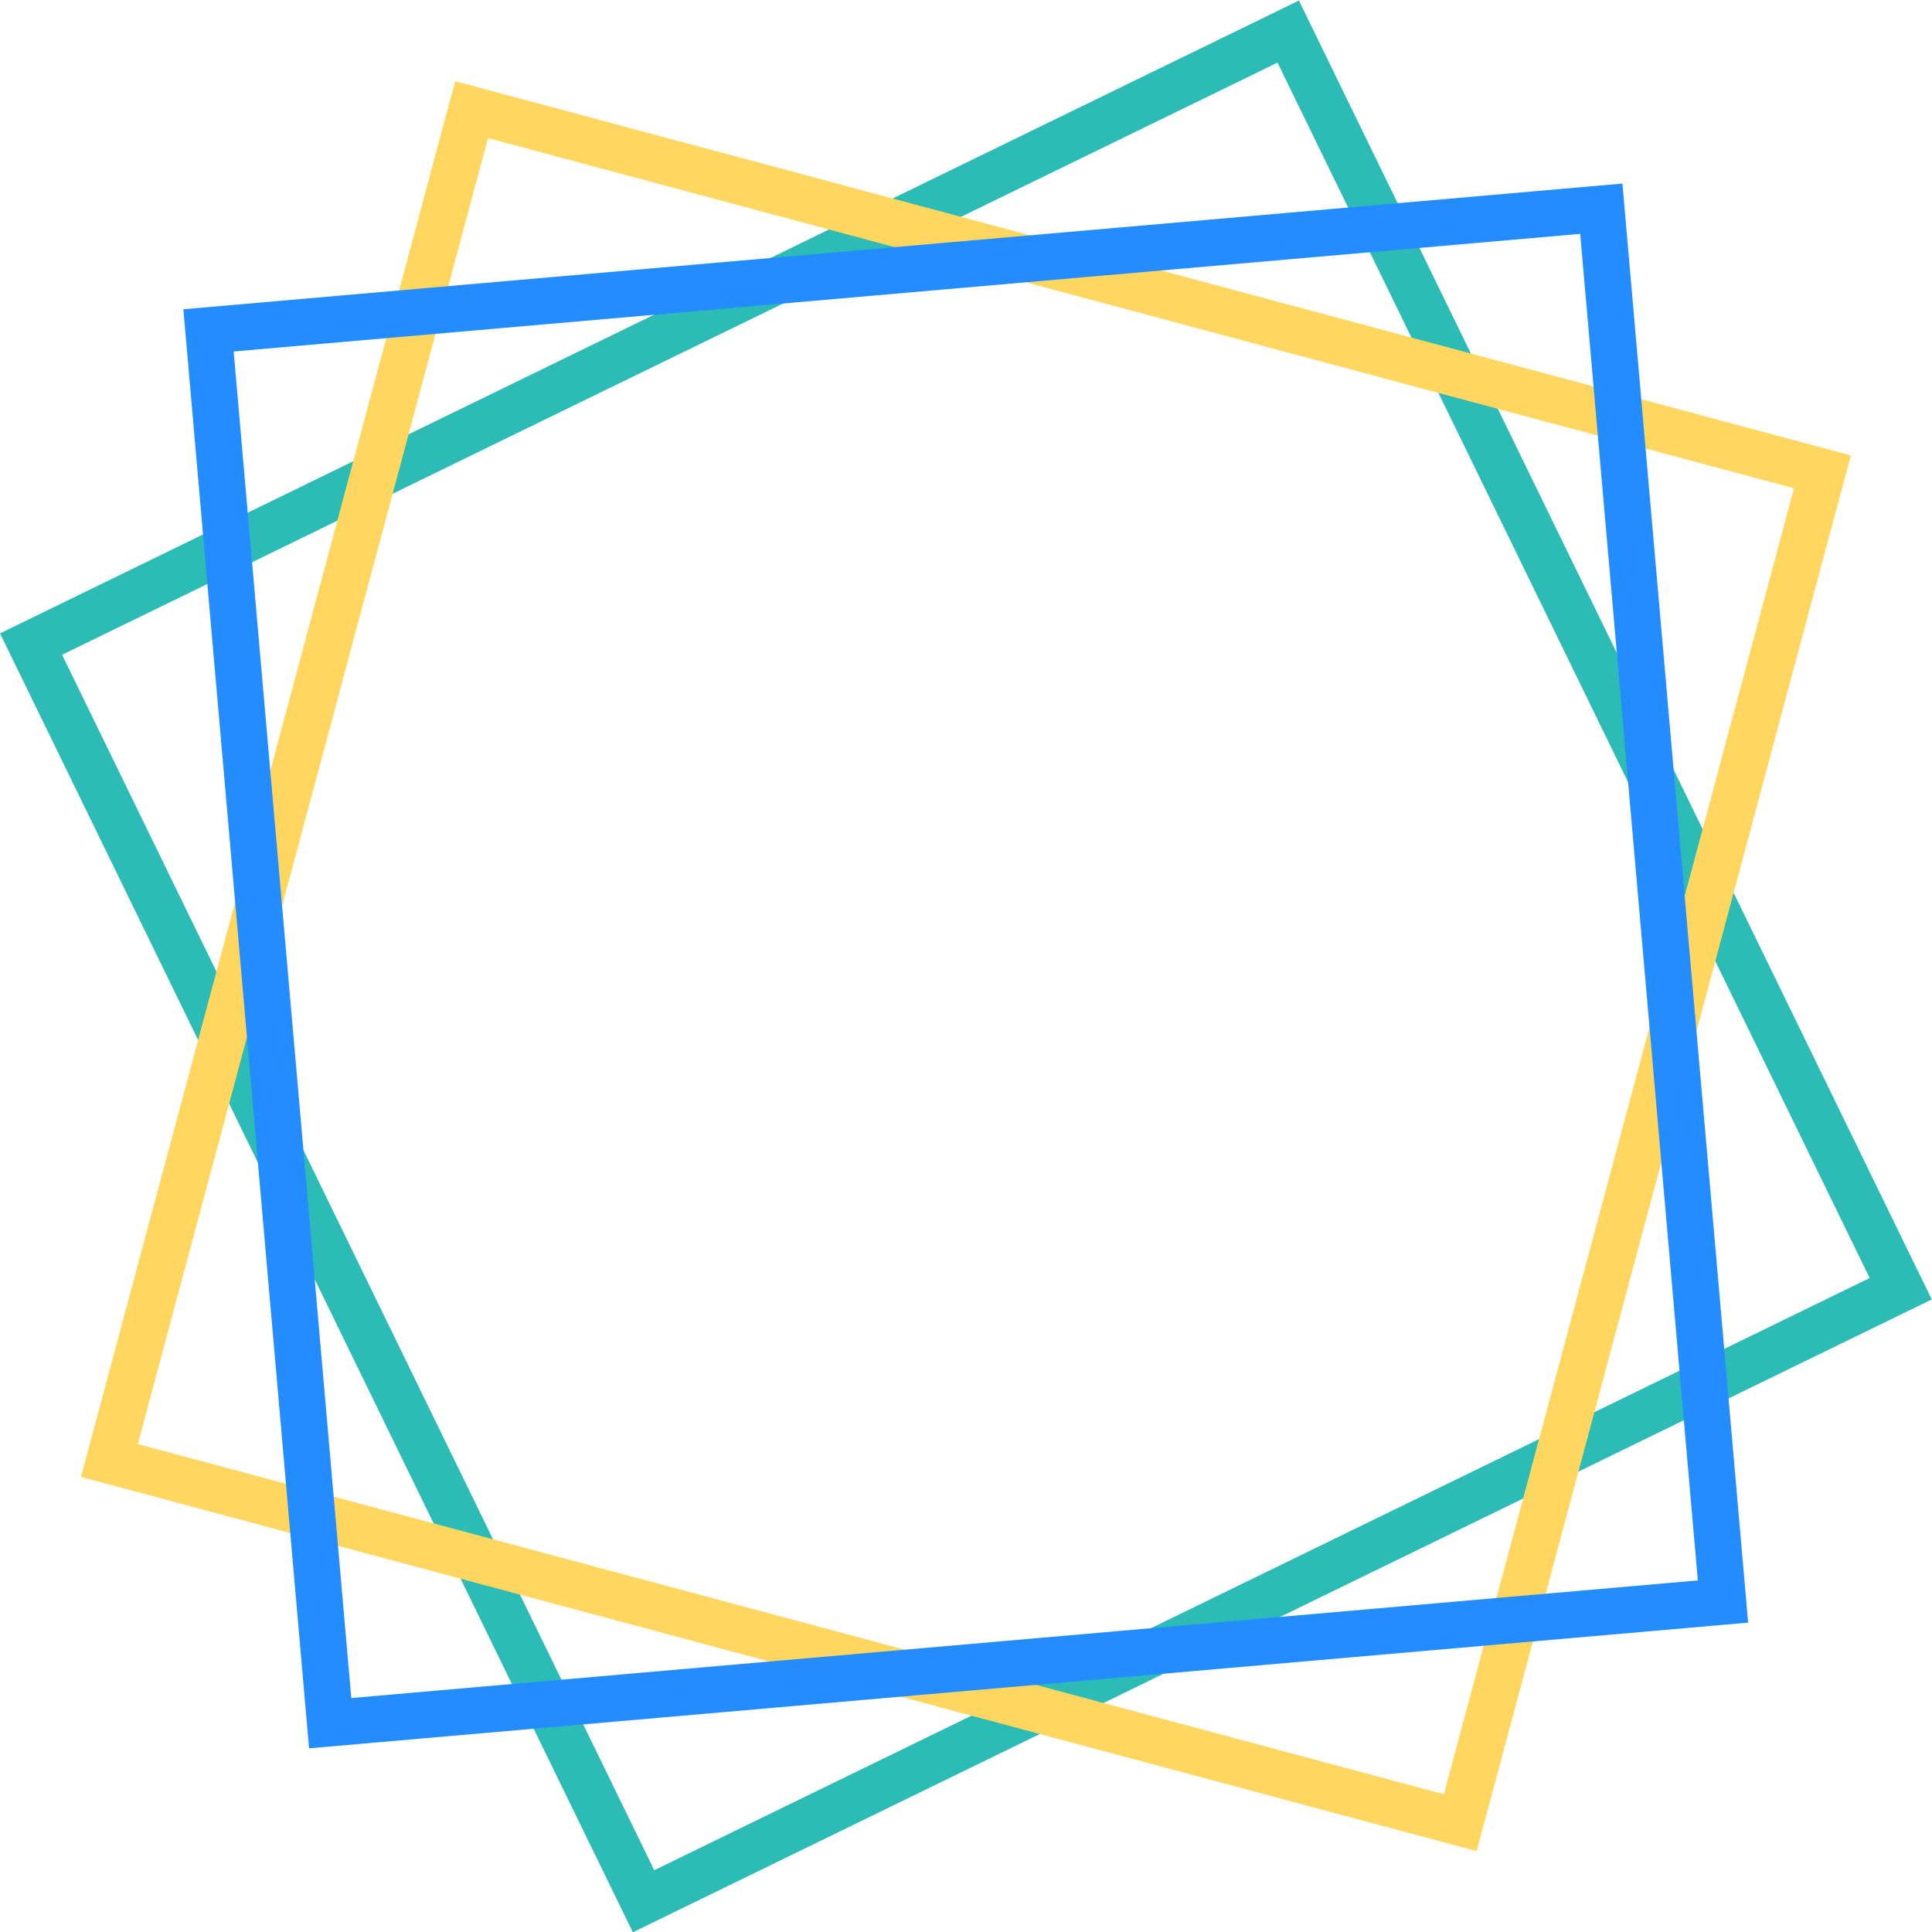
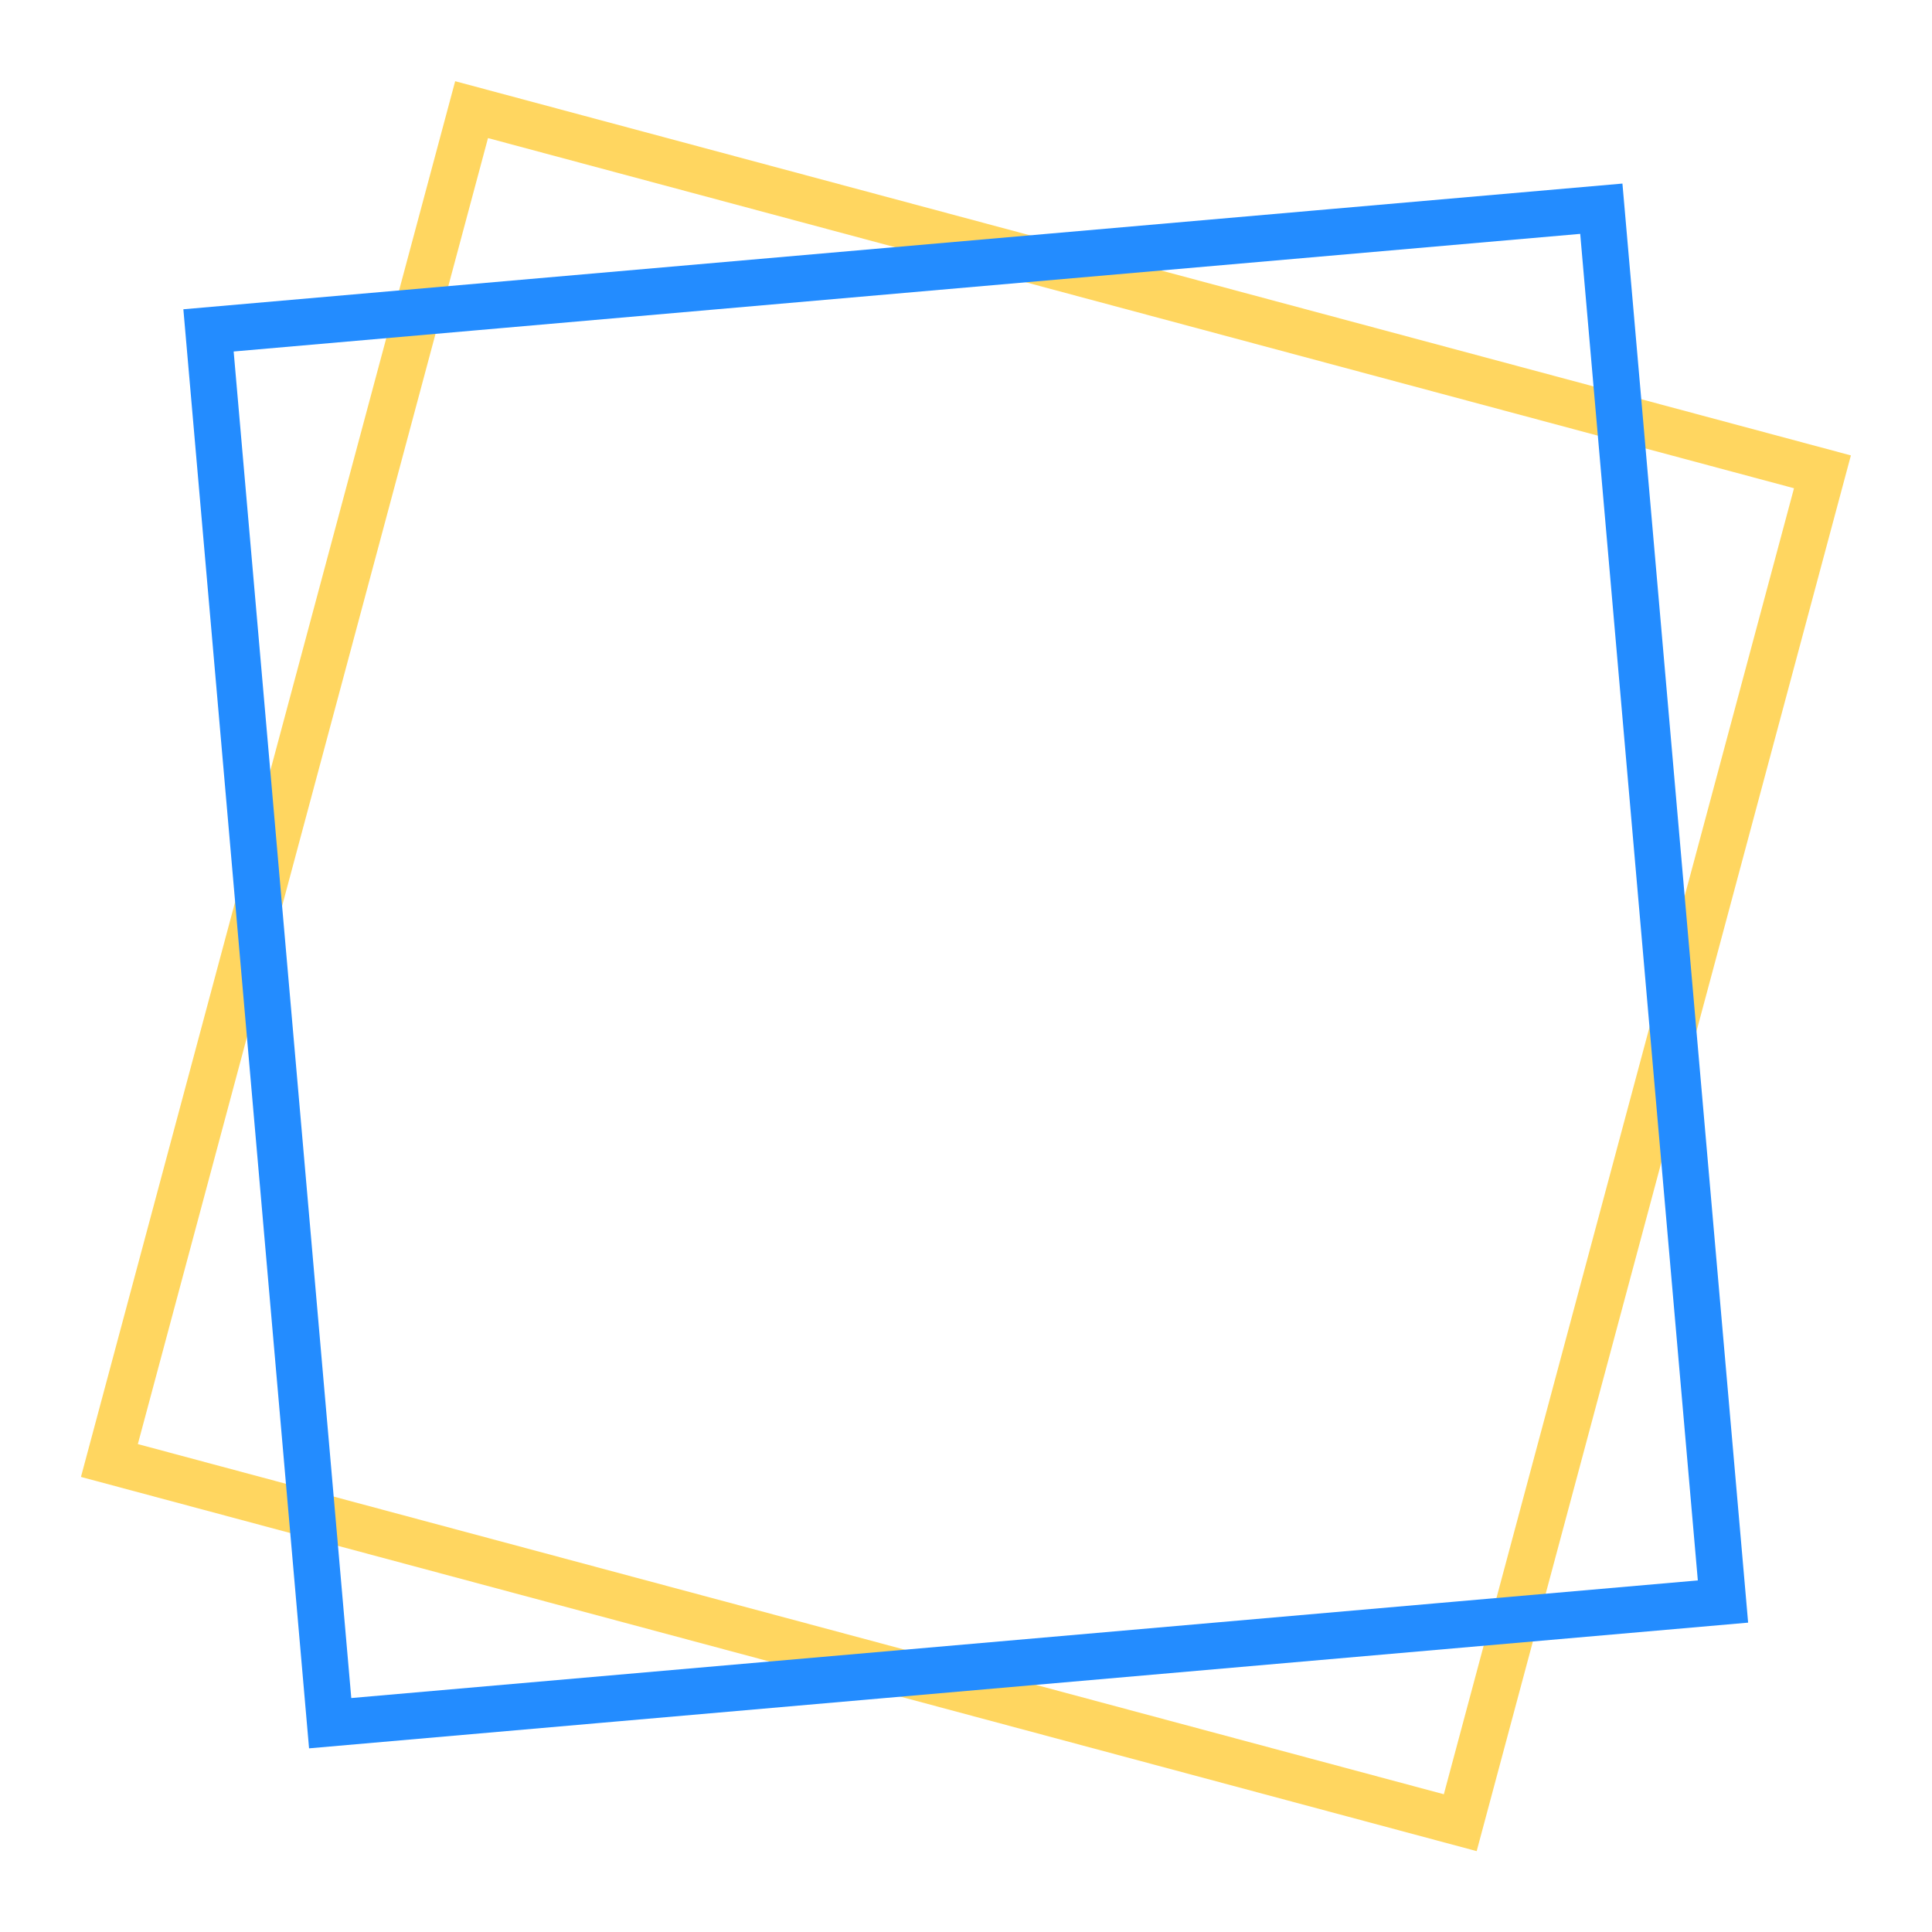
<svg xmlns="http://www.w3.org/2000/svg" width="124.795" height="124.795" viewBox="0 0 124.795 124.795">
  <g id="Group_1062" data-name="Group 1062" opacity="0.86">
    <g id="Rectangle_626" data-name="Rectangle 626" transform="matrix(0.899, -0.438, 0.438, 0.899, 0, 40.912)" fill="none" stroke="#0cb0a9" stroke-width="3">
-       <rect width="93.328" height="93.328" stroke="none" />
-       <rect x="1.5" y="1.5" width="90.328" height="90.328" fill="none" />
-     </g>
+       </g>
    <g id="Rectangle_629" data-name="Rectangle 629" transform="matrix(0.966, 0.259, -0.259, 0.966, 29.401, 5.245)" fill="none" stroke="#ffd047" stroke-width="3">
-       <rect width="93.328" height="93.328" stroke="none" />
      <rect x="1.5" y="1.5" width="90.328" height="90.328" fill="none" />
    </g>
    <g id="Rectangle_630" data-name="Rectangle 630" transform="matrix(0.996, -0.087, 0.087, 0.996, 11.844, 19.977)" fill="none" stroke="#007aff" stroke-width="3">
      <rect width="93.328" height="93.328" stroke="none" />
      <rect x="1.5" y="1.5" width="90.328" height="90.328" fill="none" />
    </g>
  </g>
</svg>